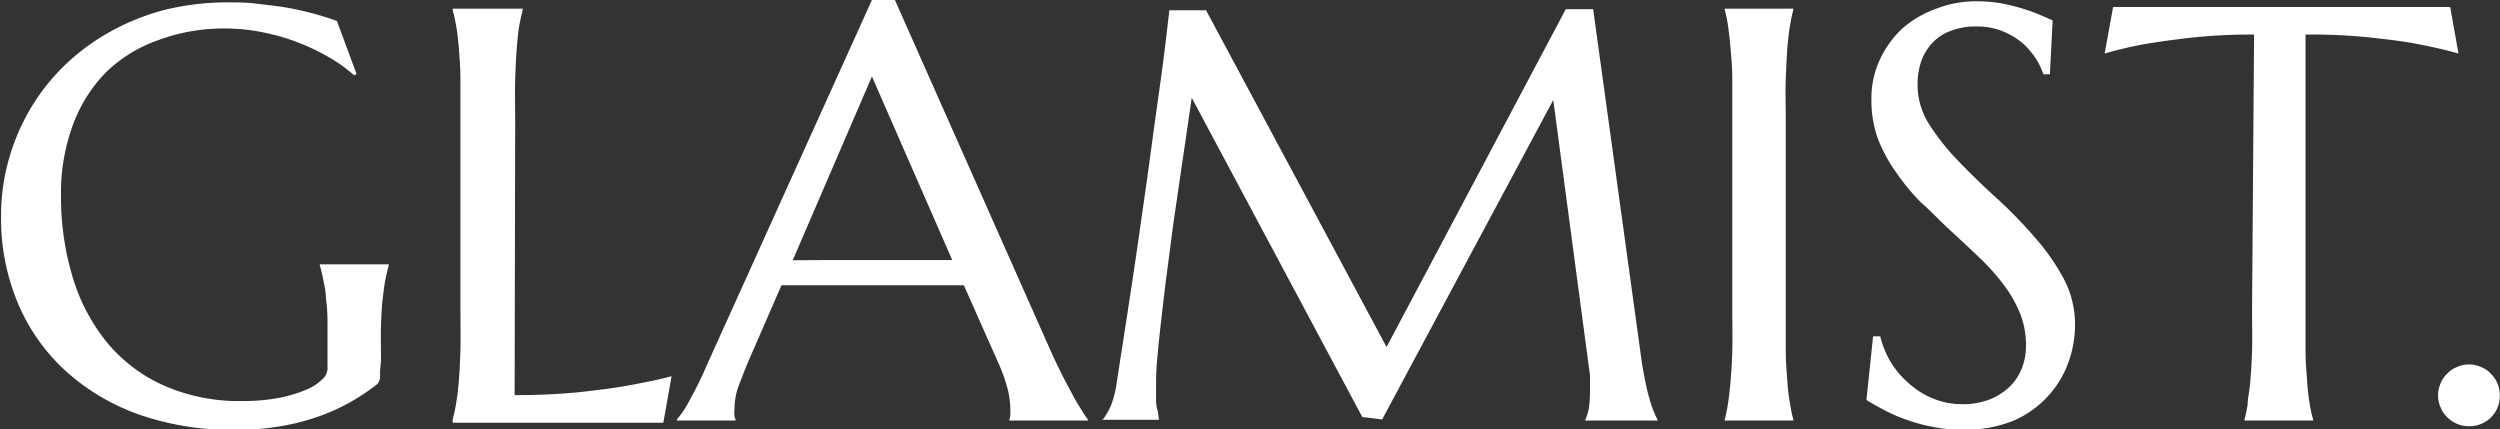
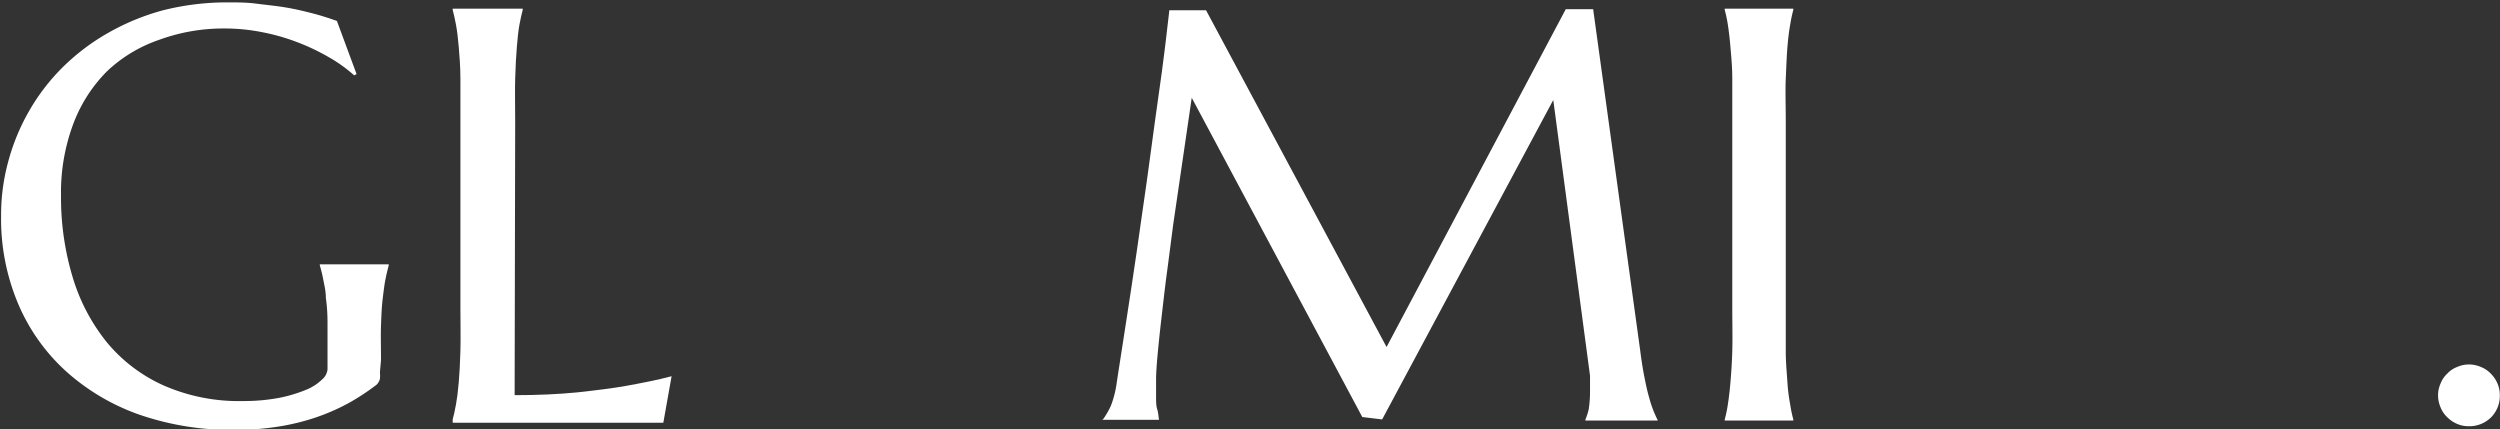
<svg xmlns="http://www.w3.org/2000/svg" id="Layer_1" data-name="Layer 1" viewBox="0 0 136.02 23.36" fill="#fff">
  <rect x="0" y="0" width="136.02" height="23.36" fill="#333333" stroke="none" />
  <path d="M-215.77-2.62a1.45,1.45,0,0,1,0,.35.64.64,0,0,1-.18.32,12.3,12.3,0,0,1-1.52,1,11.52,11.52,0,0,1-1.78.78,12.3,12.3,0,0,1-2.05.5,14.81,14.81,0,0,1-2.37.18,15.36,15.36,0,0,1-5.19-.83,11.82,11.82,0,0,1-4-2.37,10.48,10.48,0,0,1-2.6-3.68,11.87,11.87,0,0,1-.92-4.77,11,11,0,0,1,.38-2.92,11.45,11.45,0,0,1,1.12-2.74,11.18,11.18,0,0,1,1.81-2.38,11.78,11.78,0,0,1,2.46-1.88,12.76,12.76,0,0,1,3-1.25,14.2,14.2,0,0,1,3.6-.44c.5,0,1,0,1.53.07s1,.11,1.55.2,1,.2,1.47.32.93.27,1.35.42l1.07,2.89-.13.07a8,8,0,0,0-1.4-1,11.69,11.69,0,0,0-1.71-.81,11.3,11.3,0,0,0-1.9-.54,10.36,10.36,0,0,0-2-.2,10.17,10.17,0,0,0-3.61.62A7.77,7.77,0,0,0-230.62-19a8.05,8.05,0,0,0-1.84,2.88,10.61,10.61,0,0,0-.66,3.87,15,15,0,0,0,.63,4.44,10.36,10.36,0,0,0,1.86,3.55,8.53,8.53,0,0,0,3.09,2.35,10.18,10.18,0,0,0,4.32.85,10.41,10.41,0,0,0,1.95-.17,7.66,7.66,0,0,0,1.45-.43,2.68,2.68,0,0,0,.9-.57.83.83,0,0,0,.3-.55v-.61q0-1.1,0-1.89t-.09-1.38c0-.39-.09-.73-.14-1a7.43,7.43,0,0,0-.19-.78v-.06h3.75v.06c-.06.22-.12.47-.18.77s-.1.65-.15,1.06-.07.88-.09,1.43,0,1.18,0,1.89Z" transform="translate(236.44 22.88)" />
  <path d="M-208.44-1.38q1.84,0,3.39-.15c1-.11,1.93-.22,2.7-.36s1.71-.32,2.45-.52l-.45,2.53-.56,0-.84,0-1,0-1,0h-8.06V-.06c.06-.22.12-.49.18-.82s.11-.72.15-1.2.07-1,.09-1.71,0-1.43,0-2.32V-16.28c0-.89,0-1.66,0-2.32s-.05-1.24-.09-1.72-.09-.89-.15-1.21-.12-.59-.18-.81v-.07H-208v.07q-.09.33-.18.81c-.06.32-.1.73-.14,1.21s-.07,1.06-.09,1.72,0,1.43,0,2.32Z" transform="translate(236.44 22.88)" />
-   <path d="M-181.52,0V-.06a1.59,1.59,0,0,0,.05-.24,2.72,2.72,0,0,0,0-.28,4.79,4.79,0,0,0-.13-1.07,8.92,8.92,0,0,0-.51-1.46L-184-7.36c-.58,0-1.36,0-2.33,0h-5.52q-1.16,0-2.07,0l-1.8,4.13c-.16.38-.32.8-.5,1.26a3.76,3.76,0,0,0-.26,1.39,1.58,1.58,0,0,0,0,.34.6.6,0,0,0,.06.18V0h-3.19V-.06a5.45,5.45,0,0,0,.7-1.06,20.05,20.05,0,0,0,.93-1.9L-189-22.88h1.25l8.48,19.1c.2.45.41.88.62,1.3s.42.8.6,1.14.36.61.5.84.25.38.3.44V0Zm-10.13-8.73h1.86l1.87,0h1.76l1.53,0L-189-18.72l-4.31,10Z" transform="translate(236.44 22.88)" />
  <path d="M-176.43-.06A4.4,4.4,0,0,0-176-.8,5.4,5.4,0,0,0-175.69-2c.11-.73.24-1.55.38-2.46s.29-1.87.44-2.87.3-2,.45-3.07.3-2.07.44-3.09.27-2,.4-2.94l.36-2.58c.1-.78.19-1.46.25-2s.12-1,.15-1.31h2L-161-4l9.75-18.38h1.49l2.56,18.57q.11.87.24,1.5c.08.41.16.77.25,1.07a6.25,6.25,0,0,0,.24.73c.08.19.15.35.22.48V0h-3.93V-.06A3,3,0,0,0-150-.62a6.34,6.34,0,0,0,.07-.94c0-.14,0-.28,0-.42s0-.29,0-.46l-2-15L-161.24-.06l-1.08-.13-9.28-17.37q-.54,3.7-1,6.84c-.12.9-.23,1.79-.35,2.68s-.21,1.72-.3,2.49-.16,1.45-.21,2-.08,1-.08,1.31,0,.66,0,.93,0,.5.06.69.07.41.1.58h-3.13Z" transform="translate(236.44 22.88)" />
  <path d="M-142.6-.06a7.22,7.22,0,0,0,.17-.82c.05-.32.1-.72.14-1.2s.08-1,.1-1.71,0-1.43,0-2.32V-16.28c0-.89,0-1.66,0-2.32s-.06-1.24-.1-1.72-.09-.89-.14-1.21a7.48,7.48,0,0,0-.17-.81v-.07h3.73v.07a7.48,7.48,0,0,0-.17.81c-.06.32-.11.73-.15,1.21s-.06,1.06-.09,1.72,0,1.43,0,2.32V-6.11c0,.89,0,1.66,0,2.32s.06,1.23.09,1.71.09.88.15,1.2a7.22,7.22,0,0,0,.17.82V0h-3.73Z" transform="translate(236.44 22.88)" />
-   <path d="M-124.91-18.84h-.35a4.54,4.54,0,0,0-.39-.82,4.34,4.34,0,0,0-.72-.85,4.1,4.1,0,0,0-1.08-.66,3.78,3.78,0,0,0-1.49-.27,3.59,3.59,0,0,0-1.36.24,2.55,2.55,0,0,0-1,.65,2.84,2.84,0,0,0-.61,1,4,4,0,0,0-.2,1.28,4,4,0,0,0,.63,2.15,12.5,12.5,0,0,0,1.59,2c.63.66,1.32,1.33,2.06,2A25.12,25.12,0,0,1-125.76-10a11.9,11.9,0,0,1,1.59,2.26,5.34,5.34,0,0,1,.63,2.54,6.08,6.08,0,0,1-.35,2A5.44,5.44,0,0,1-125-1.34,5.46,5.46,0,0,1-126.87,0a6.93,6.93,0,0,1-2.75.5,8.43,8.43,0,0,1-1.69-.16,9.61,9.61,0,0,1-1.48-.41A8.77,8.77,0,0,1-134-.61c-.36-.19-.66-.36-.89-.51l.36-3.46h.39a5.16,5.16,0,0,0,.57,1.4,4.92,4.92,0,0,0,1,1.17,4.45,4.45,0,0,0,1.3.81,4.05,4.05,0,0,0,1.61.31,4,4,0,0,0,1.43-.24,3.44,3.44,0,0,0,1.09-.67,2.92,2.92,0,0,0,.69-1,3.4,3.4,0,0,0,.24-1.29,4.6,4.6,0,0,0-.36-1.83,6.94,6.94,0,0,0-.94-1.58A12,12,0,0,0-128.89-9c-.49-.47-1-.94-1.52-1.42s-1-1-1.53-1.46a11.81,11.81,0,0,1-1.32-1.6,8.37,8.37,0,0,1-1-1.83,6.18,6.18,0,0,1-.36-2.15,5,5,0,0,1,.48-2.22,5.39,5.39,0,0,1,1.26-1.7A5.75,5.75,0,0,1-131-22.44a5.87,5.87,0,0,1,2.07-.37,7.87,7.87,0,0,1,1.43.12,11.87,11.87,0,0,1,1.18.3c.35.11.66.23.92.34l.64.28Z" transform="translate(236.44 22.88)" />
-   <path d="M-113.8-21a30.46,30.46,0,0,0-3.33.16c-1,.11-1.84.23-2.56.35s-1.58.33-2.24.52l.46-2.53.56,0,.83,0,1,0,1,0,.81,0h9.94l.8,0,1,0,1,0,.84,0,.56,0,.45,2.53c-.67-.19-1.42-.36-2.25-.52s-1.57-.24-2.56-.35A30.46,30.46,0,0,0-111-21V-6.11c0,.89,0,1.66,0,2.32s.06,1.23.09,1.71.09.88.14,1.2.12.6.18.82V0h-3.73V-.06a7.22,7.22,0,0,0,.17-.82c0-.32.1-.72.14-1.2s.08-1,.1-1.71,0-1.43,0-2.32Z" transform="translate(236.44 22.88)" />
  <path d="M-103.79-1.38a1.57,1.57,0,0,1,.14-.64,1.39,1.39,0,0,1,.36-.53,1.39,1.39,0,0,1,.53-.36,1.57,1.57,0,0,1,.64-.14,1.64,1.64,0,0,1,.67.14,1.47,1.47,0,0,1,.53.36,1.66,1.66,0,0,1,.36.53,1.56,1.56,0,0,1,.13.64,1.65,1.65,0,0,1-.48,1.21,1.67,1.67,0,0,1-1.21.48,1.56,1.56,0,0,1-.64-.13,1.66,1.66,0,0,1-.53-.36,1.47,1.47,0,0,1-.36-.53A1.64,1.64,0,0,1-103.79-1.38Z" transform="translate(236.44 22.88)" />
</svg>